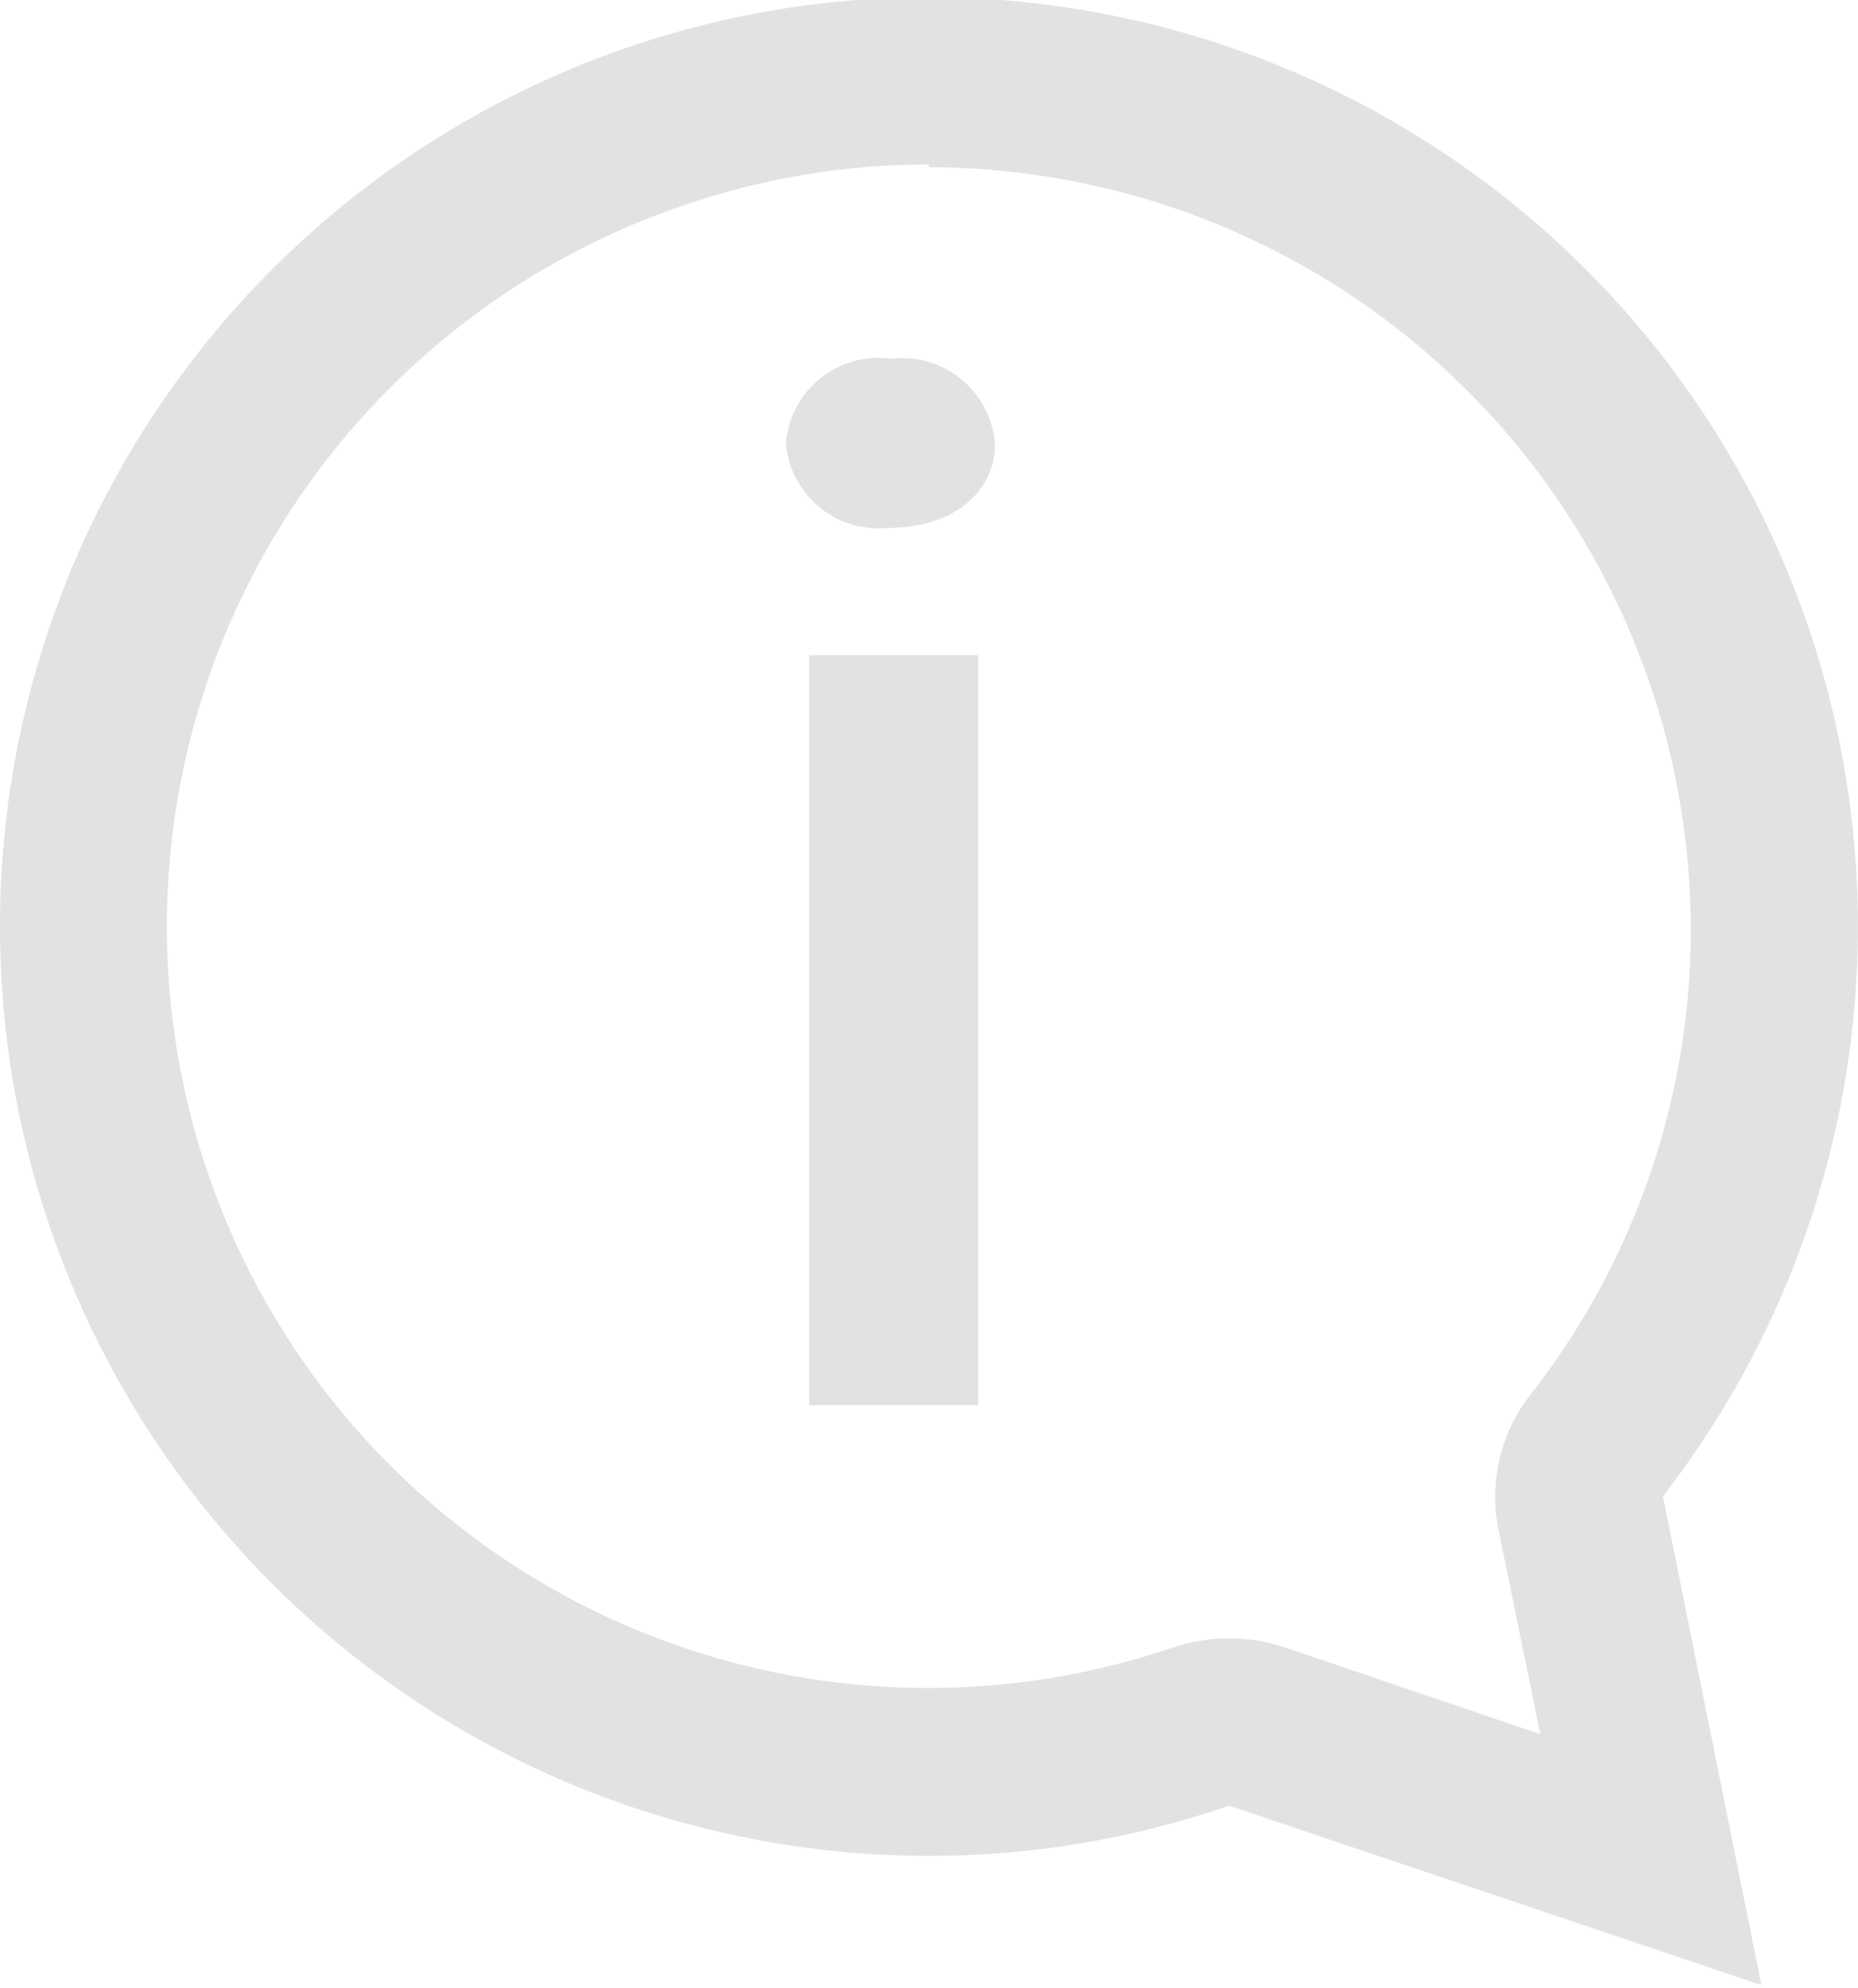
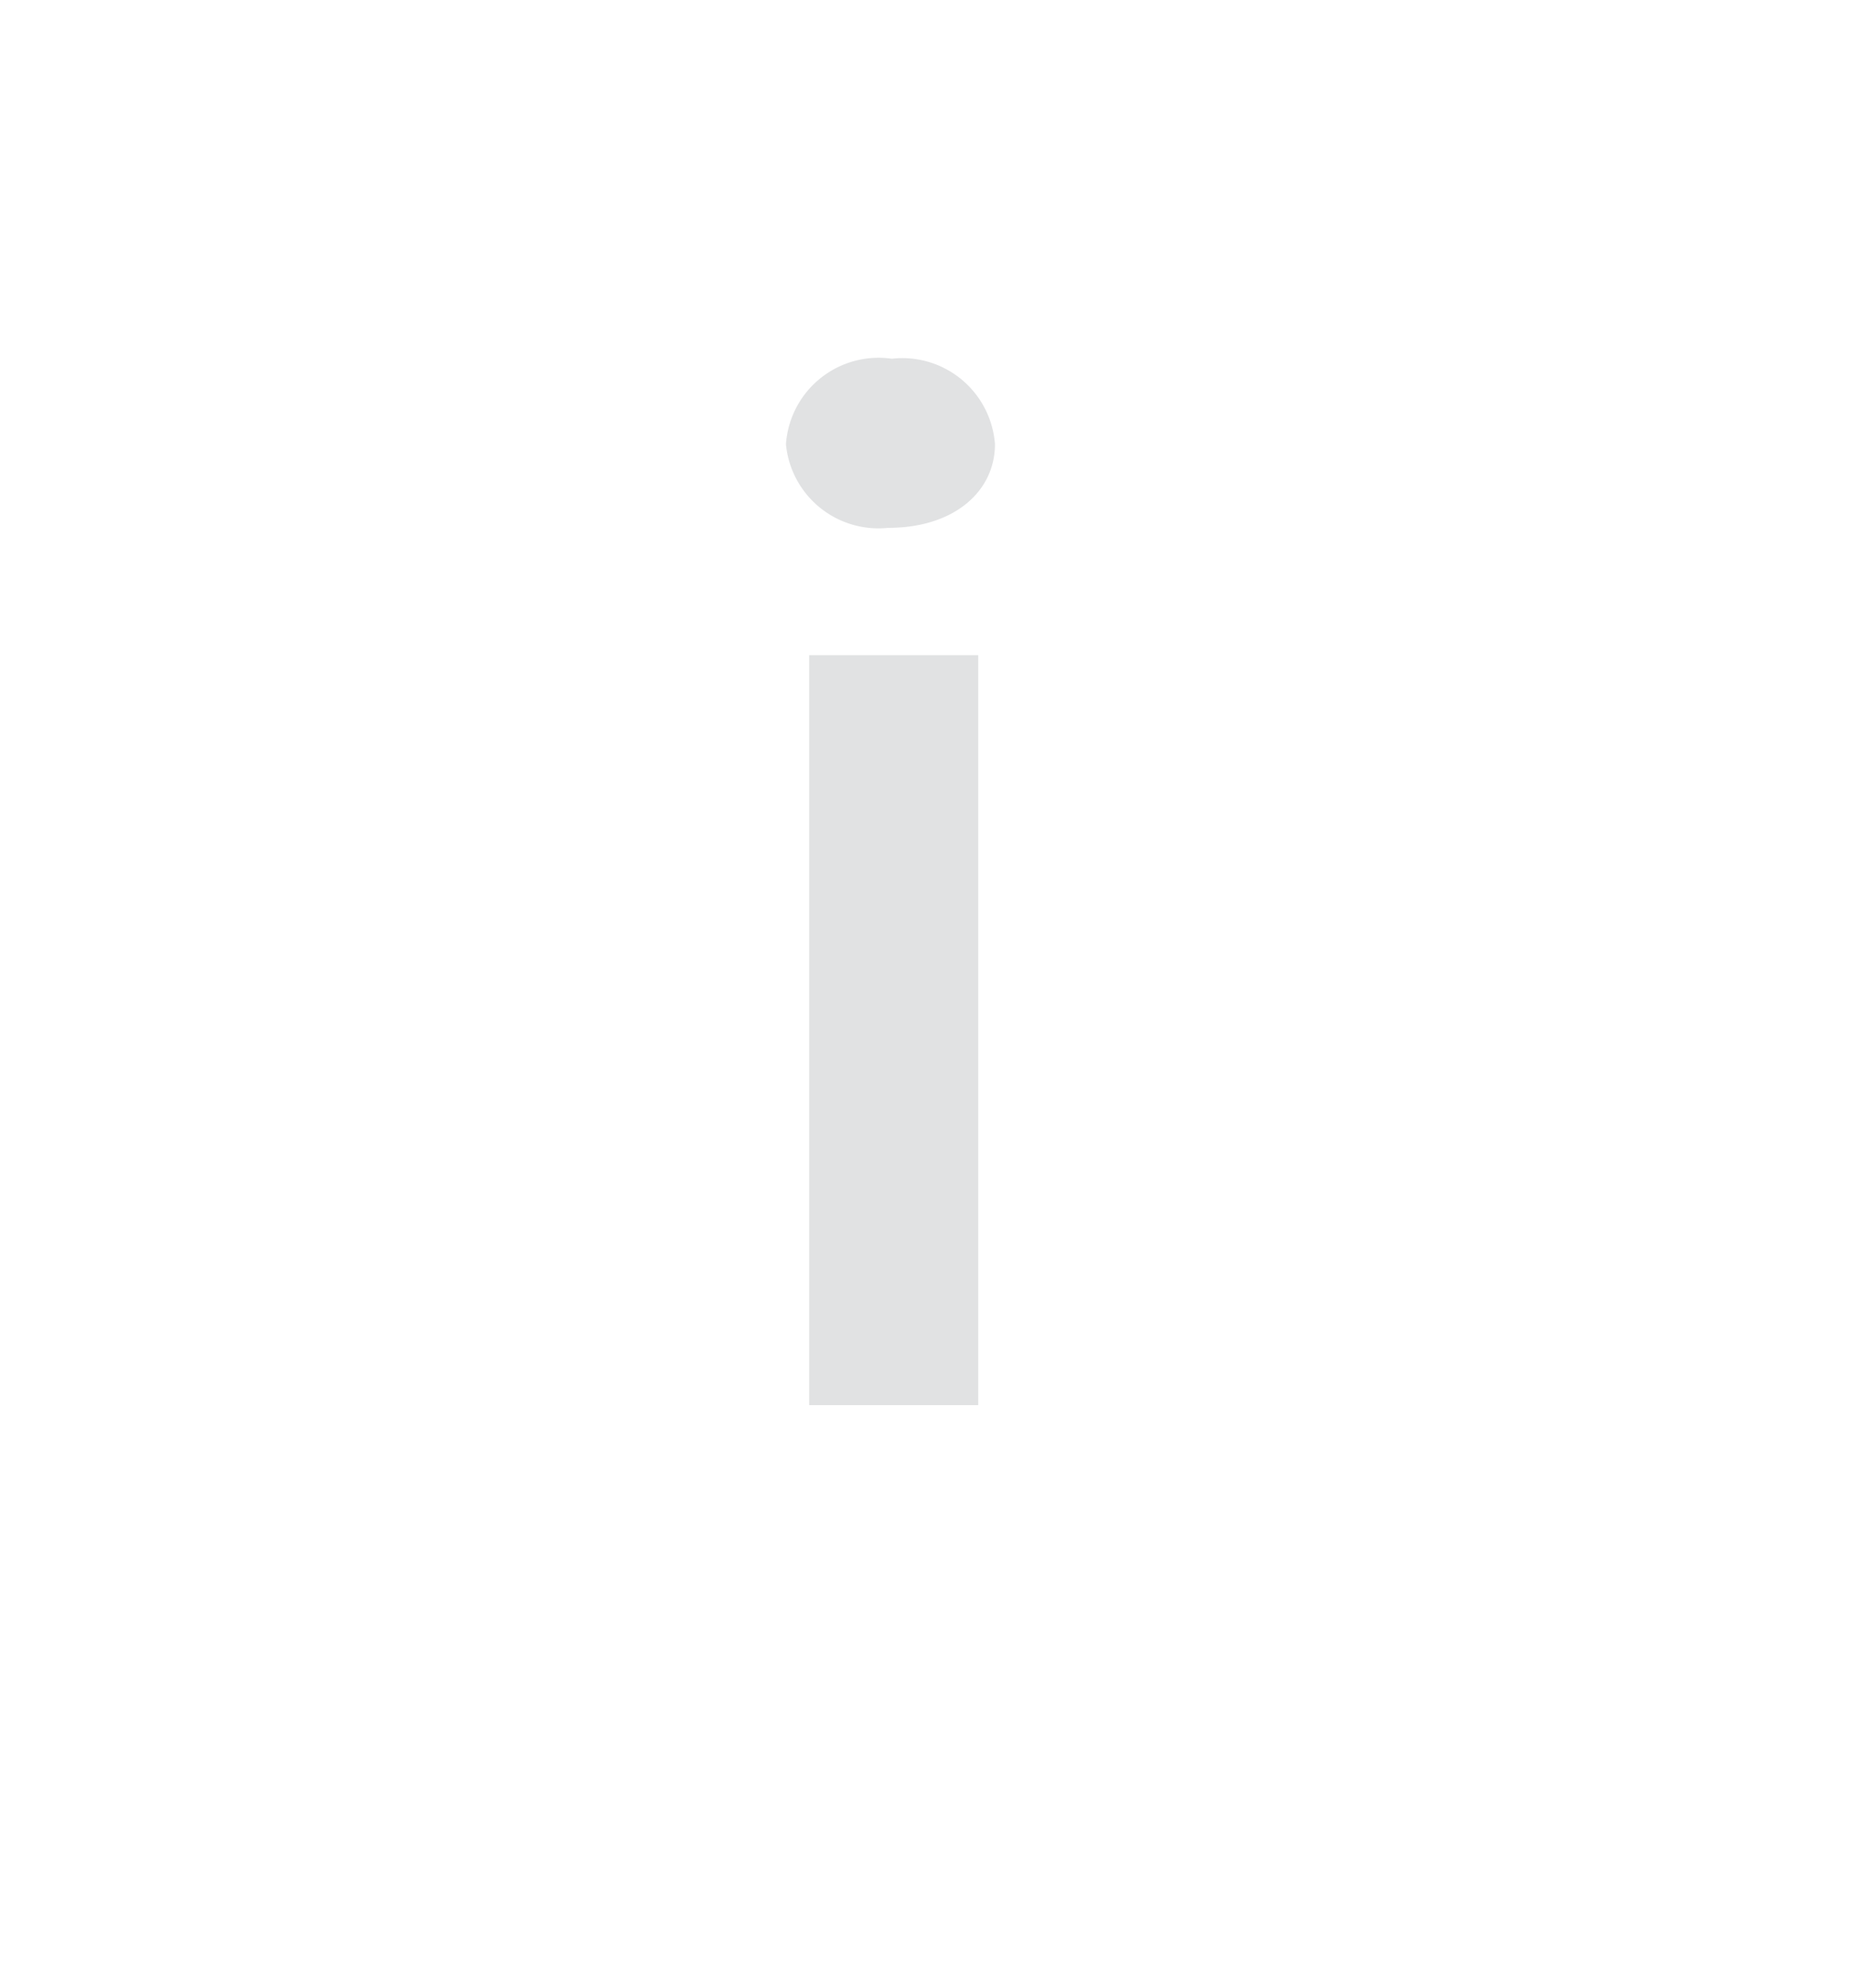
<svg xmlns="http://www.w3.org/2000/svg" id="Layer_1" data-name="Layer 1" viewBox="0 0 20 21.39">
  <defs>
    <style>.cls-1{fill:#e1e2e3;}</style>
  </defs>
-   <path class="cls-1" d="M109.56,101.45a8.21,8.21,0,0,1,8.2,8.2,8.12,8.12,0,0,1-1.72,5,1.78,1.78,0,0,0-.35,1.46l.45,2.2-2.77-.94a1.91,1.91,0,0,0-1.16,0,8.19,8.19,0,0,1-5.32-15.5,8.09,8.09,0,0,1,2.67-.45m0-1.8a10,10,0,0,0,0,20,9.86,9.86,0,0,0,3.23-.54l5.73,1.93-1.06-5.26a10,10,0,0,0-7.9-16.13Z" transform="translate(-99.56 -99.65)" />
  <path class="cls-1" d="M110.27,104.43c0,.5-.43.9-1.15.9a1,1,0,0,1-1.1-.9,1,1,0,0,1,1.14-.92A1,1,0,0,1,110.27,104.43Zm-2,10.34V106.7h1.82v8.07Z" transform="translate(-99.56 -99.65)" />
</svg>